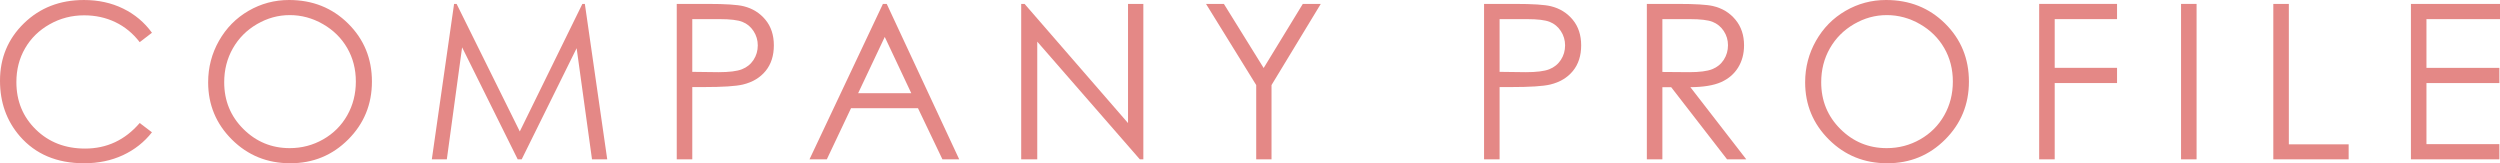
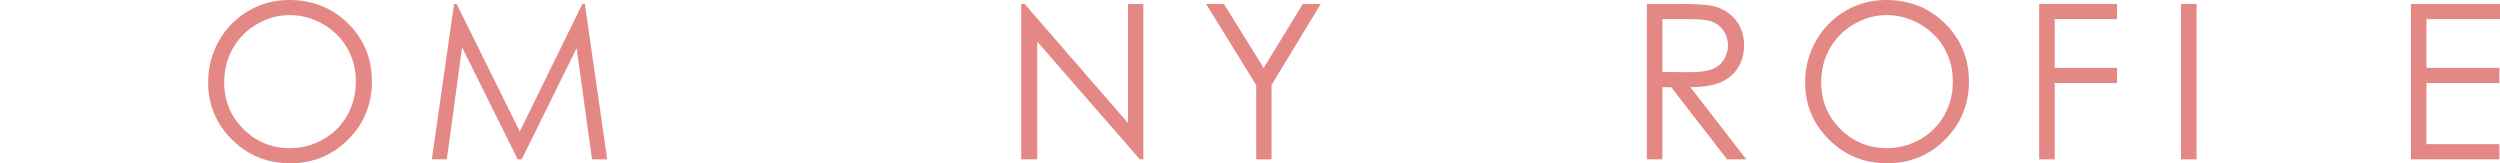
<svg xmlns="http://www.w3.org/2000/svg" enable-background="new 0 0 311.923 20.369" viewBox="0 0 311.923 20.369">
  <g fill="#e48886">
-     <path d="m18.959 4.087-1.529 1.173c-.844-1.099-1.857-1.931-3.039-2.498-1.183-.567-2.481-.85-3.896-.85-1.547 0-2.979.371-4.297 1.114s-2.341 1.74-3.065 2.993c-.727 1.252-1.089 2.661-1.089 4.225 0 2.365.811 4.337 2.433 5.919 1.621 1.582 3.667 2.373 6.137 2.373 2.716 0 4.987-1.063 6.816-3.19l1.529 1.16c-.968 1.231-2.174 2.182-3.619 2.854-1.446.672-3.062 1.009-4.846 1.009-3.393 0-6.068-1.129-8.028-3.388-1.644-1.907-2.466-4.21-2.466-6.909 0-2.839.996-5.227 2.986-7.165 1.992-1.938 4.485-2.907 7.483-2.907 1.81 0 3.444.358 4.904 1.074 1.458.717 2.653 1.721 3.586 3.013z" />
    <path d="m36.062 0c2.938 0 5.396.98 7.374 2.94 1.979 1.96 2.969 4.373 2.969 7.238 0 2.839-.987 5.247-2.962 7.225s-4.382 2.966-7.223 2.966c-2.876 0-5.303-.984-7.282-2.953s-2.968-4.351-2.968-7.146c0-1.863.451-3.59 1.353-5.181.901-1.591 2.13-2.836 3.687-3.738 1.555-.9 3.24-1.351 5.052-1.351zm.085 1.885c-1.435 0-2.795.374-4.08 1.122-1.286.748-2.289 1.755-3.011 3.021s-1.083 2.678-1.083 4.235c0 2.305.799 4.251 2.396 5.838 1.598 1.588 3.523 2.382 5.777 2.382 1.505 0 2.898-.365 4.179-1.095s2.28-1.728 2.998-2.995 1.076-2.674 1.076-4.222c0-1.539-.358-2.931-1.076-4.176-.718-1.244-1.728-2.24-3.03-2.988s-2.685-1.122-4.146-1.122z" />
    <path d="m53.879 19.881 2.776-19.393h.315l7.884 15.913 7.808-15.913h.311l2.791 19.393h-1.9l-1.917-13.869-6.857 13.869h-.495l-6.939-13.975-1.905 13.975z" />
-     <path d="m84.437.488h3.862c2.215 0 3.709.097 4.482.29 1.107.272 2.013.833 2.717 1.681.702.848 1.055 1.914 1.055 3.197 0 1.292-.344 2.358-1.029 3.197-.686.839-1.63 1.404-2.834 1.694-.879.211-2.522.316-4.931.316h-1.384v9.018h-1.938zm1.938 1.898v6.579l3.282.04c1.327 0 2.298-.121 2.913-.362s1.099-.632 1.451-1.171c.351-.539.527-1.143.527-1.809 0-.649-.177-1.243-.527-1.783-.353-.54-.815-.923-1.392-1.151-.575-.228-1.519-.342-2.827-.342h-3.427z" />
-     <path d="m110.636.488 9.044 19.393h-2.094l-3.05-6.381h-8.354l-3.021 6.381h-2.162l9.162-19.393h.475zm-.245 4.12-3.322 7.02h6.63z" />
    <path d="m127.414 19.881v-19.393h.422l12.906 14.866v-14.866h1.912v19.393h-.436l-12.8-14.685v14.685z" />
    <path d="m150.474.488h2.23l4.962 7.998 4.884-7.998h2.242l-6.145 10.125v9.268h-1.911v-9.268z" />
-     <path d="m185.165.488h3.862c2.215 0 3.709.097 4.482.29 1.107.272 2.013.833 2.717 1.681.702.848 1.055 1.914 1.055 3.197 0 1.292-.344 2.358-1.029 3.197-.686.839-1.63 1.404-2.834 1.694-.879.211-2.522.316-4.931.316h-1.384v9.018h-1.938zm1.938 1.898v6.579l3.282.04c1.327 0 2.298-.121 2.913-.362s1.099-.632 1.451-1.171c.351-.539.527-1.143.527-1.809 0-.649-.177-1.243-.527-1.783-.353-.54-.815-.923-1.392-1.151-.575-.228-1.519-.342-2.827-.342h-3.427z" />
    <path d="m205.475.488h3.863c2.153 0 3.612.088 4.377.264 1.151.264 2.087.829 2.809 1.696.72.867 1.08 1.934 1.08 3.201 0 1.056-.248 1.985-.744 2.785-.497.801-1.207 1.406-2.129 1.815-.924.409-2.198.618-3.824.627l6.975 9.004h-2.397l-6.975-9.004h-1.096v9.004h-1.938v-19.392zm1.939 1.898v6.592l3.341.027c1.294 0 2.251-.123 2.872-.369.62-.246 1.104-.639 1.452-1.18s.521-1.145.521-1.813c0-.65-.176-1.241-.527-1.773-.353-.532-.814-.912-1.387-1.14-.572-.229-1.523-.343-2.853-.343h-3.419z" />
    <path d="m235.318 0c2.938 0 5.396.98 7.374 2.94 1.979 1.96 2.969 4.373 2.969 7.238 0 2.839-.987 5.247-2.962 7.225s-4.382 2.966-7.223 2.966c-2.876 0-5.303-.984-7.282-2.953s-2.968-4.351-2.968-7.146c0-1.863.451-3.59 1.353-5.181.901-1.591 2.13-2.836 3.687-3.738 1.556-.9 3.24-1.351 5.052-1.351zm.086 1.885c-1.435 0-2.795.374-4.08 1.122-1.286.748-2.289 1.755-3.011 3.021s-1.083 2.678-1.083 4.235c0 2.305.799 4.251 2.396 5.838 1.598 1.588 3.523 2.382 5.777 2.382 1.505 0 2.898-.365 4.179-1.095s2.28-1.728 2.998-2.995 1.076-2.674 1.076-4.222c0-1.539-.358-2.931-1.076-4.176-.718-1.244-1.728-2.24-3.03-2.988s-2.685-1.122-4.146-1.122z" />
    <path d="m254.425.488h9.717v1.898h-7.778v6.078h7.778v1.898h-7.778v9.519h-1.938v-19.393z" />
    <path d="m272.127.488h1.938v19.393h-1.938z" />
-     <path d="m283.64.488h1.938v17.521h7.462v1.872h-9.4z" />
    <path d="m300.81.488h11.113v1.898h-9.176v6.078h9.098v1.898h-9.098v7.62h9.098v1.898h-11.035z" />
  </g>
</svg>